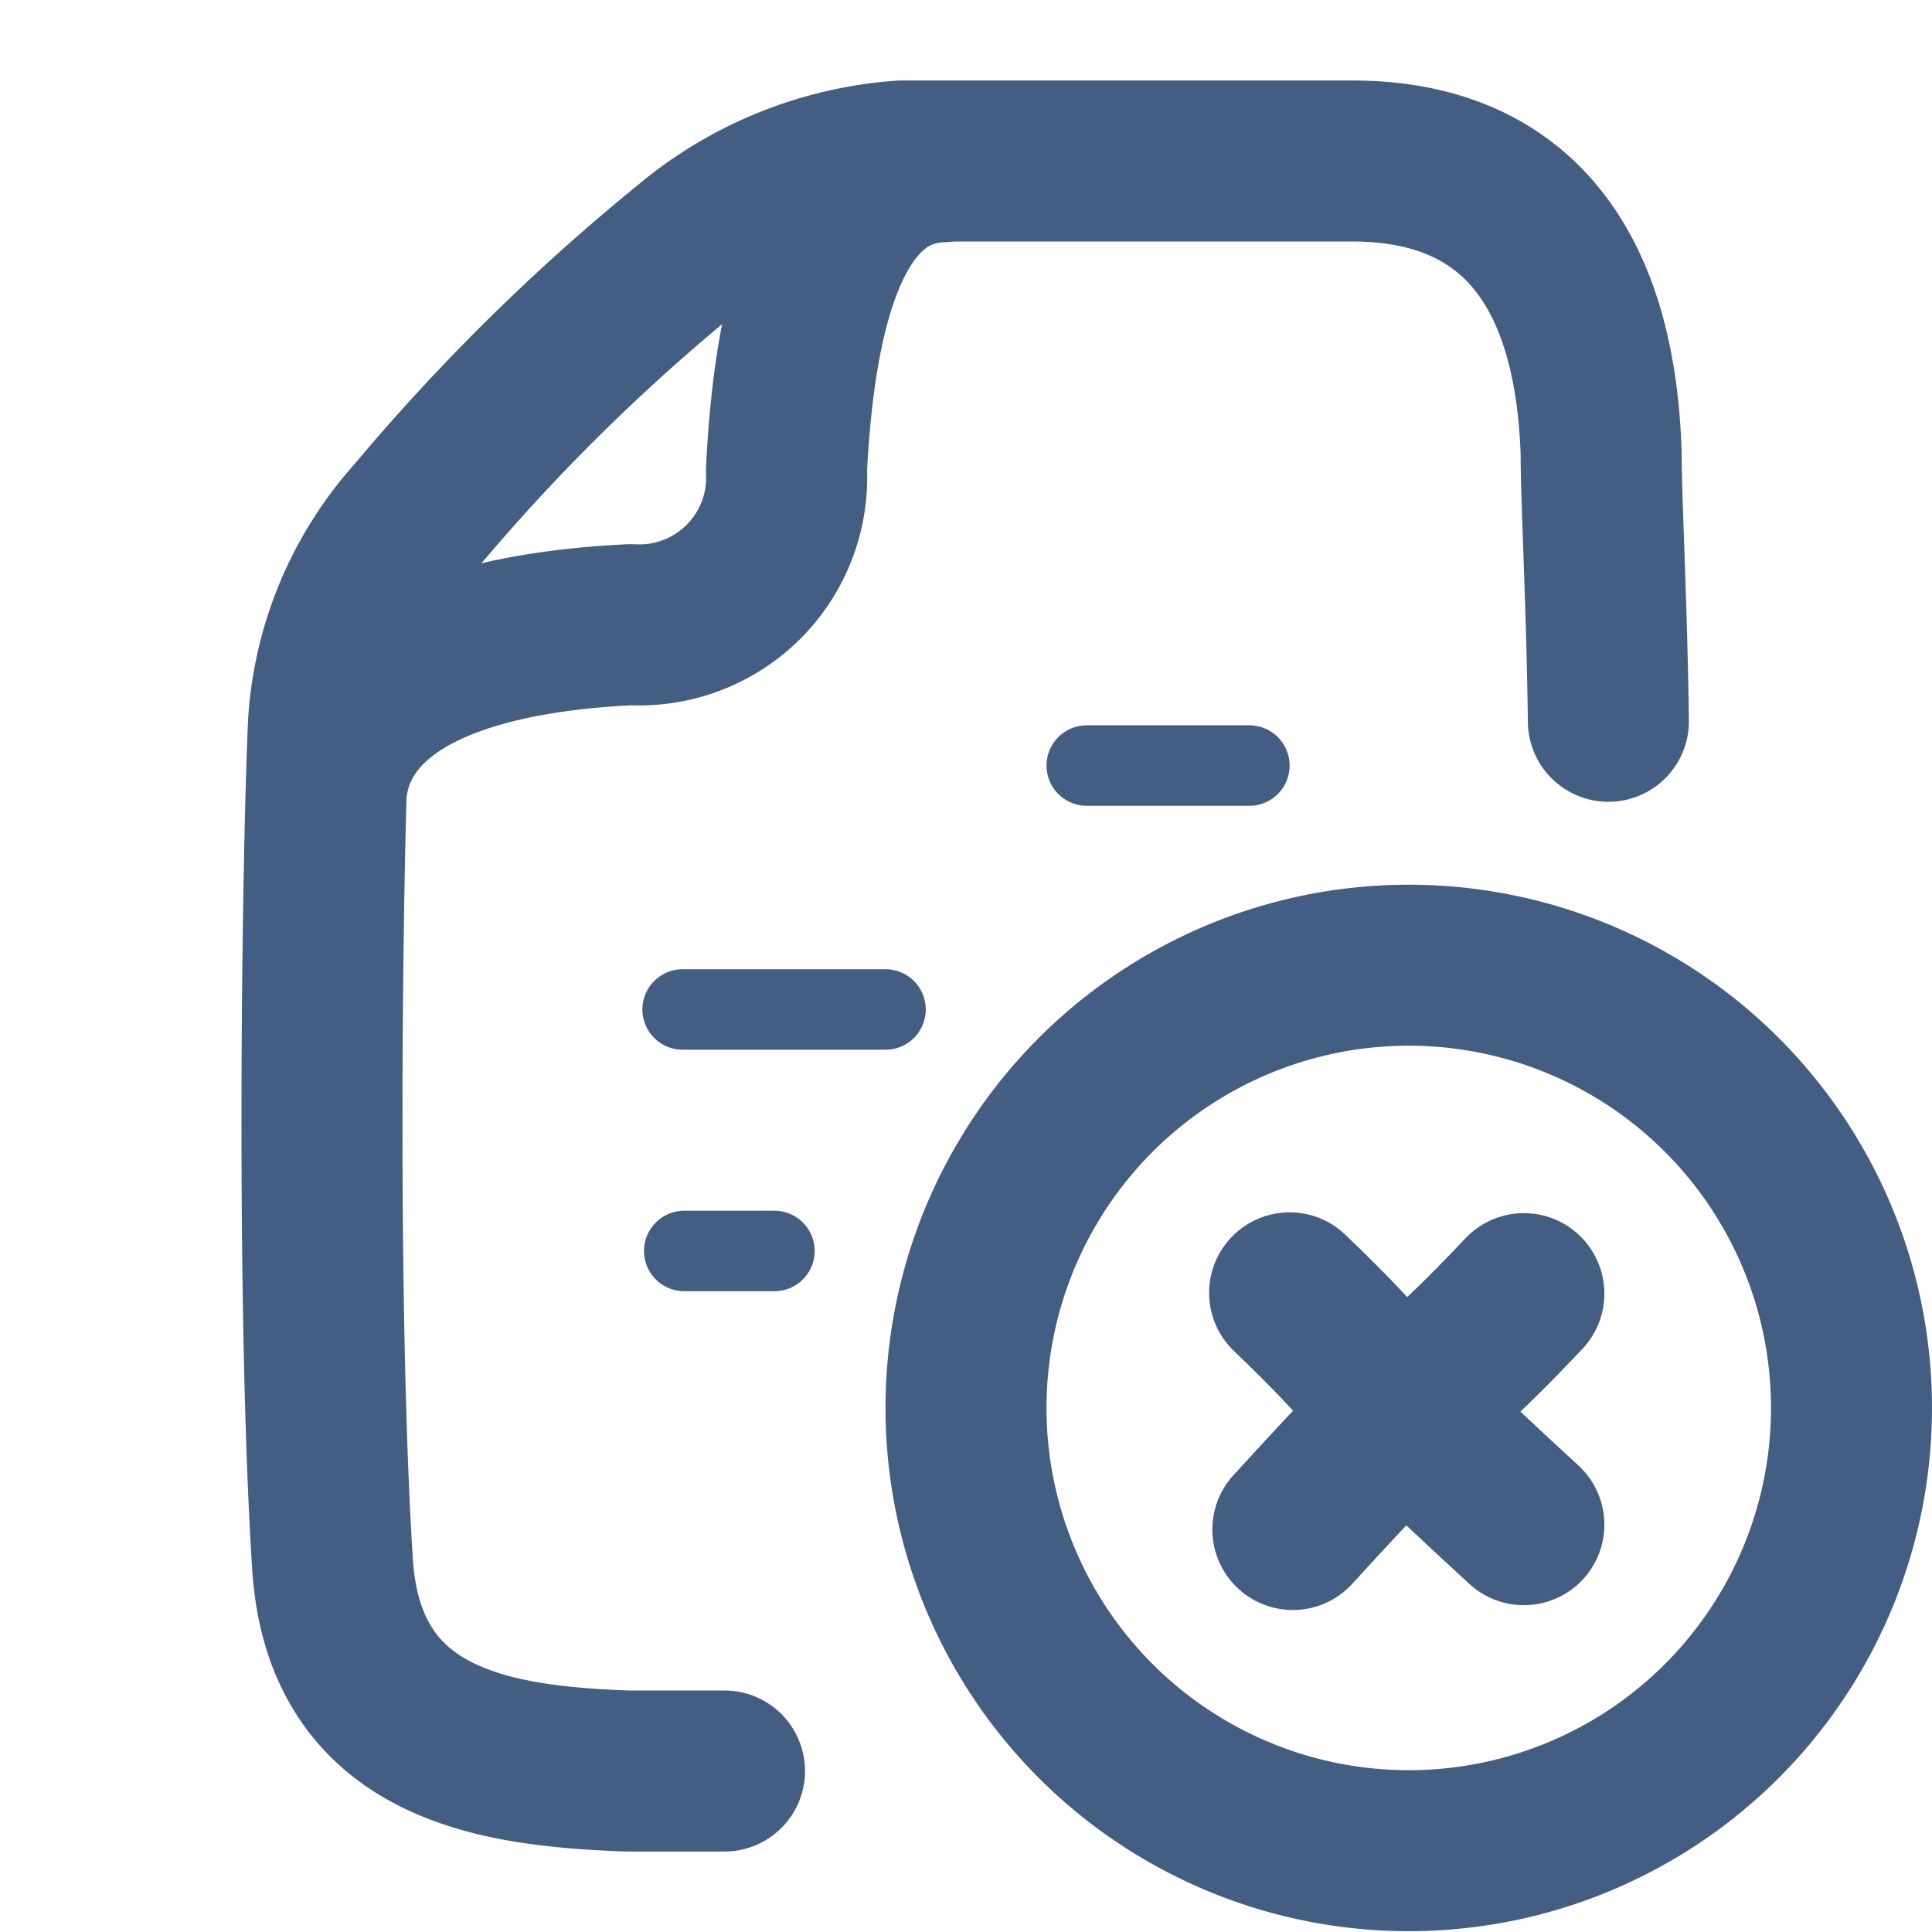
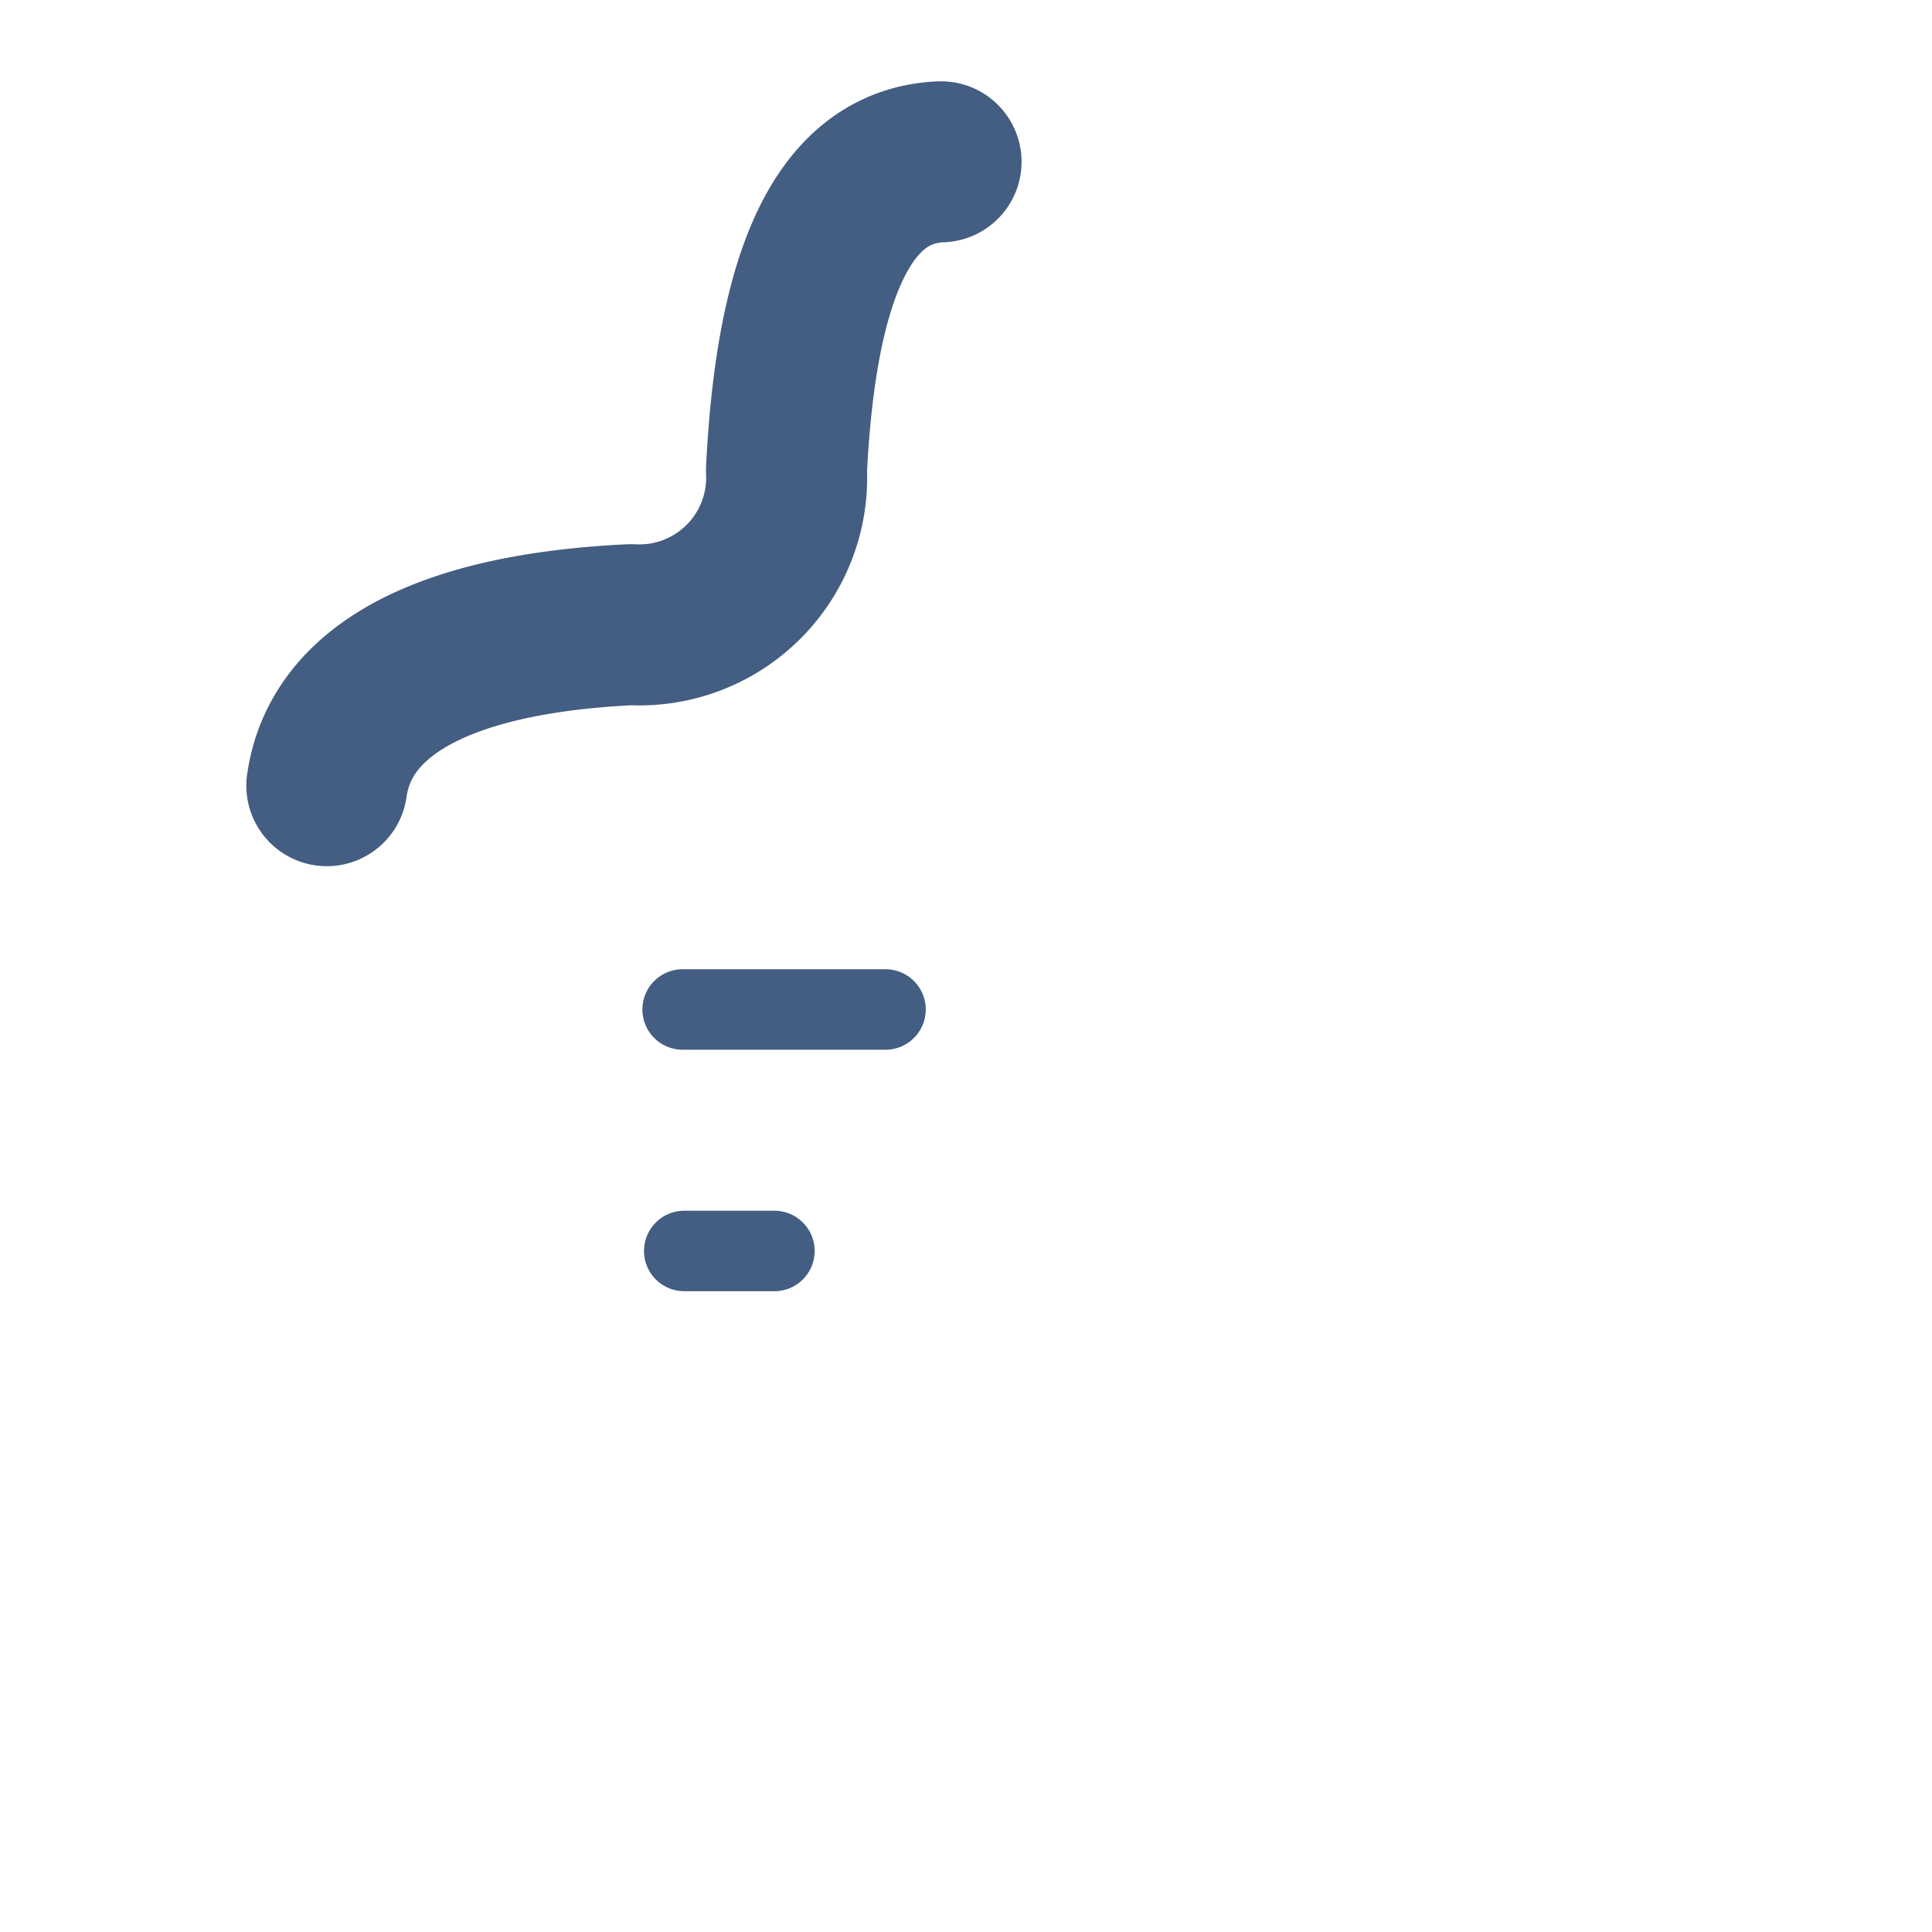
<svg xmlns="http://www.w3.org/2000/svg" width="24" height="24" viewBox="0 0 24 24">
  <defs>
    <style>.cls-1{fill:#d93644;fill-opacity:0;}.cls-2,.cls-3{fill:none;stroke:#445d82;stroke-linecap:round;stroke-linejoin:round;}.cls-2{stroke-width:2px;}</style>
  </defs>
  <g id="_24_Cancel_Order" data-name="24_Cancel Order">
    <path id="Container" class="cls-1" d="M0,0H24V24H0Z" />
    <path class="cls-2" d="M4.06,9.76c.17-1.19,1.46-1.89,3.78-2A1.83,1.83,0,0,0,9.77,5.84c.12-2.41.7-3.78,1.92-3.83" />
-     <path class="cls-2" d="M9,22c-.93,0-.72,0-1.21,0-1.62-.06-3.52-.31-3.66-2.58C3.93,16.26,4,10.84,4.08,9A4.24,4.24,0,0,1,5.16,6.42a25.05,25.05,0,0,1,3.4-3.35A4.62,4.62,0,0,1,11.2,2c1,0,3.93,0,5.6,0s3,.91,3.09,3.63c0,.59.07,1.83.09,3.33" />
-     <line class="cls-3" x1="13.5" y1="9.51" x2="15.52" y2="9.51" />
    <line class="cls-3" x1="8.48" y1="12.54" x2="11" y2="12.54" />
    <line class="cls-3" x1="8.5" y1="15.54" x2="9.62" y2="15.54" />
-     <circle class="cls-2" cx="17.5" cy="17.49" r="5.5" />
-     <path class="cls-2" d="M18.93,18.94c-2.18-2-1.72-1.74-2.91-2.88" />
-     <path class="cls-2" d="M16.06,19c2-2.19,1.74-1.73,2.87-2.93" />
  </g>
</svg>